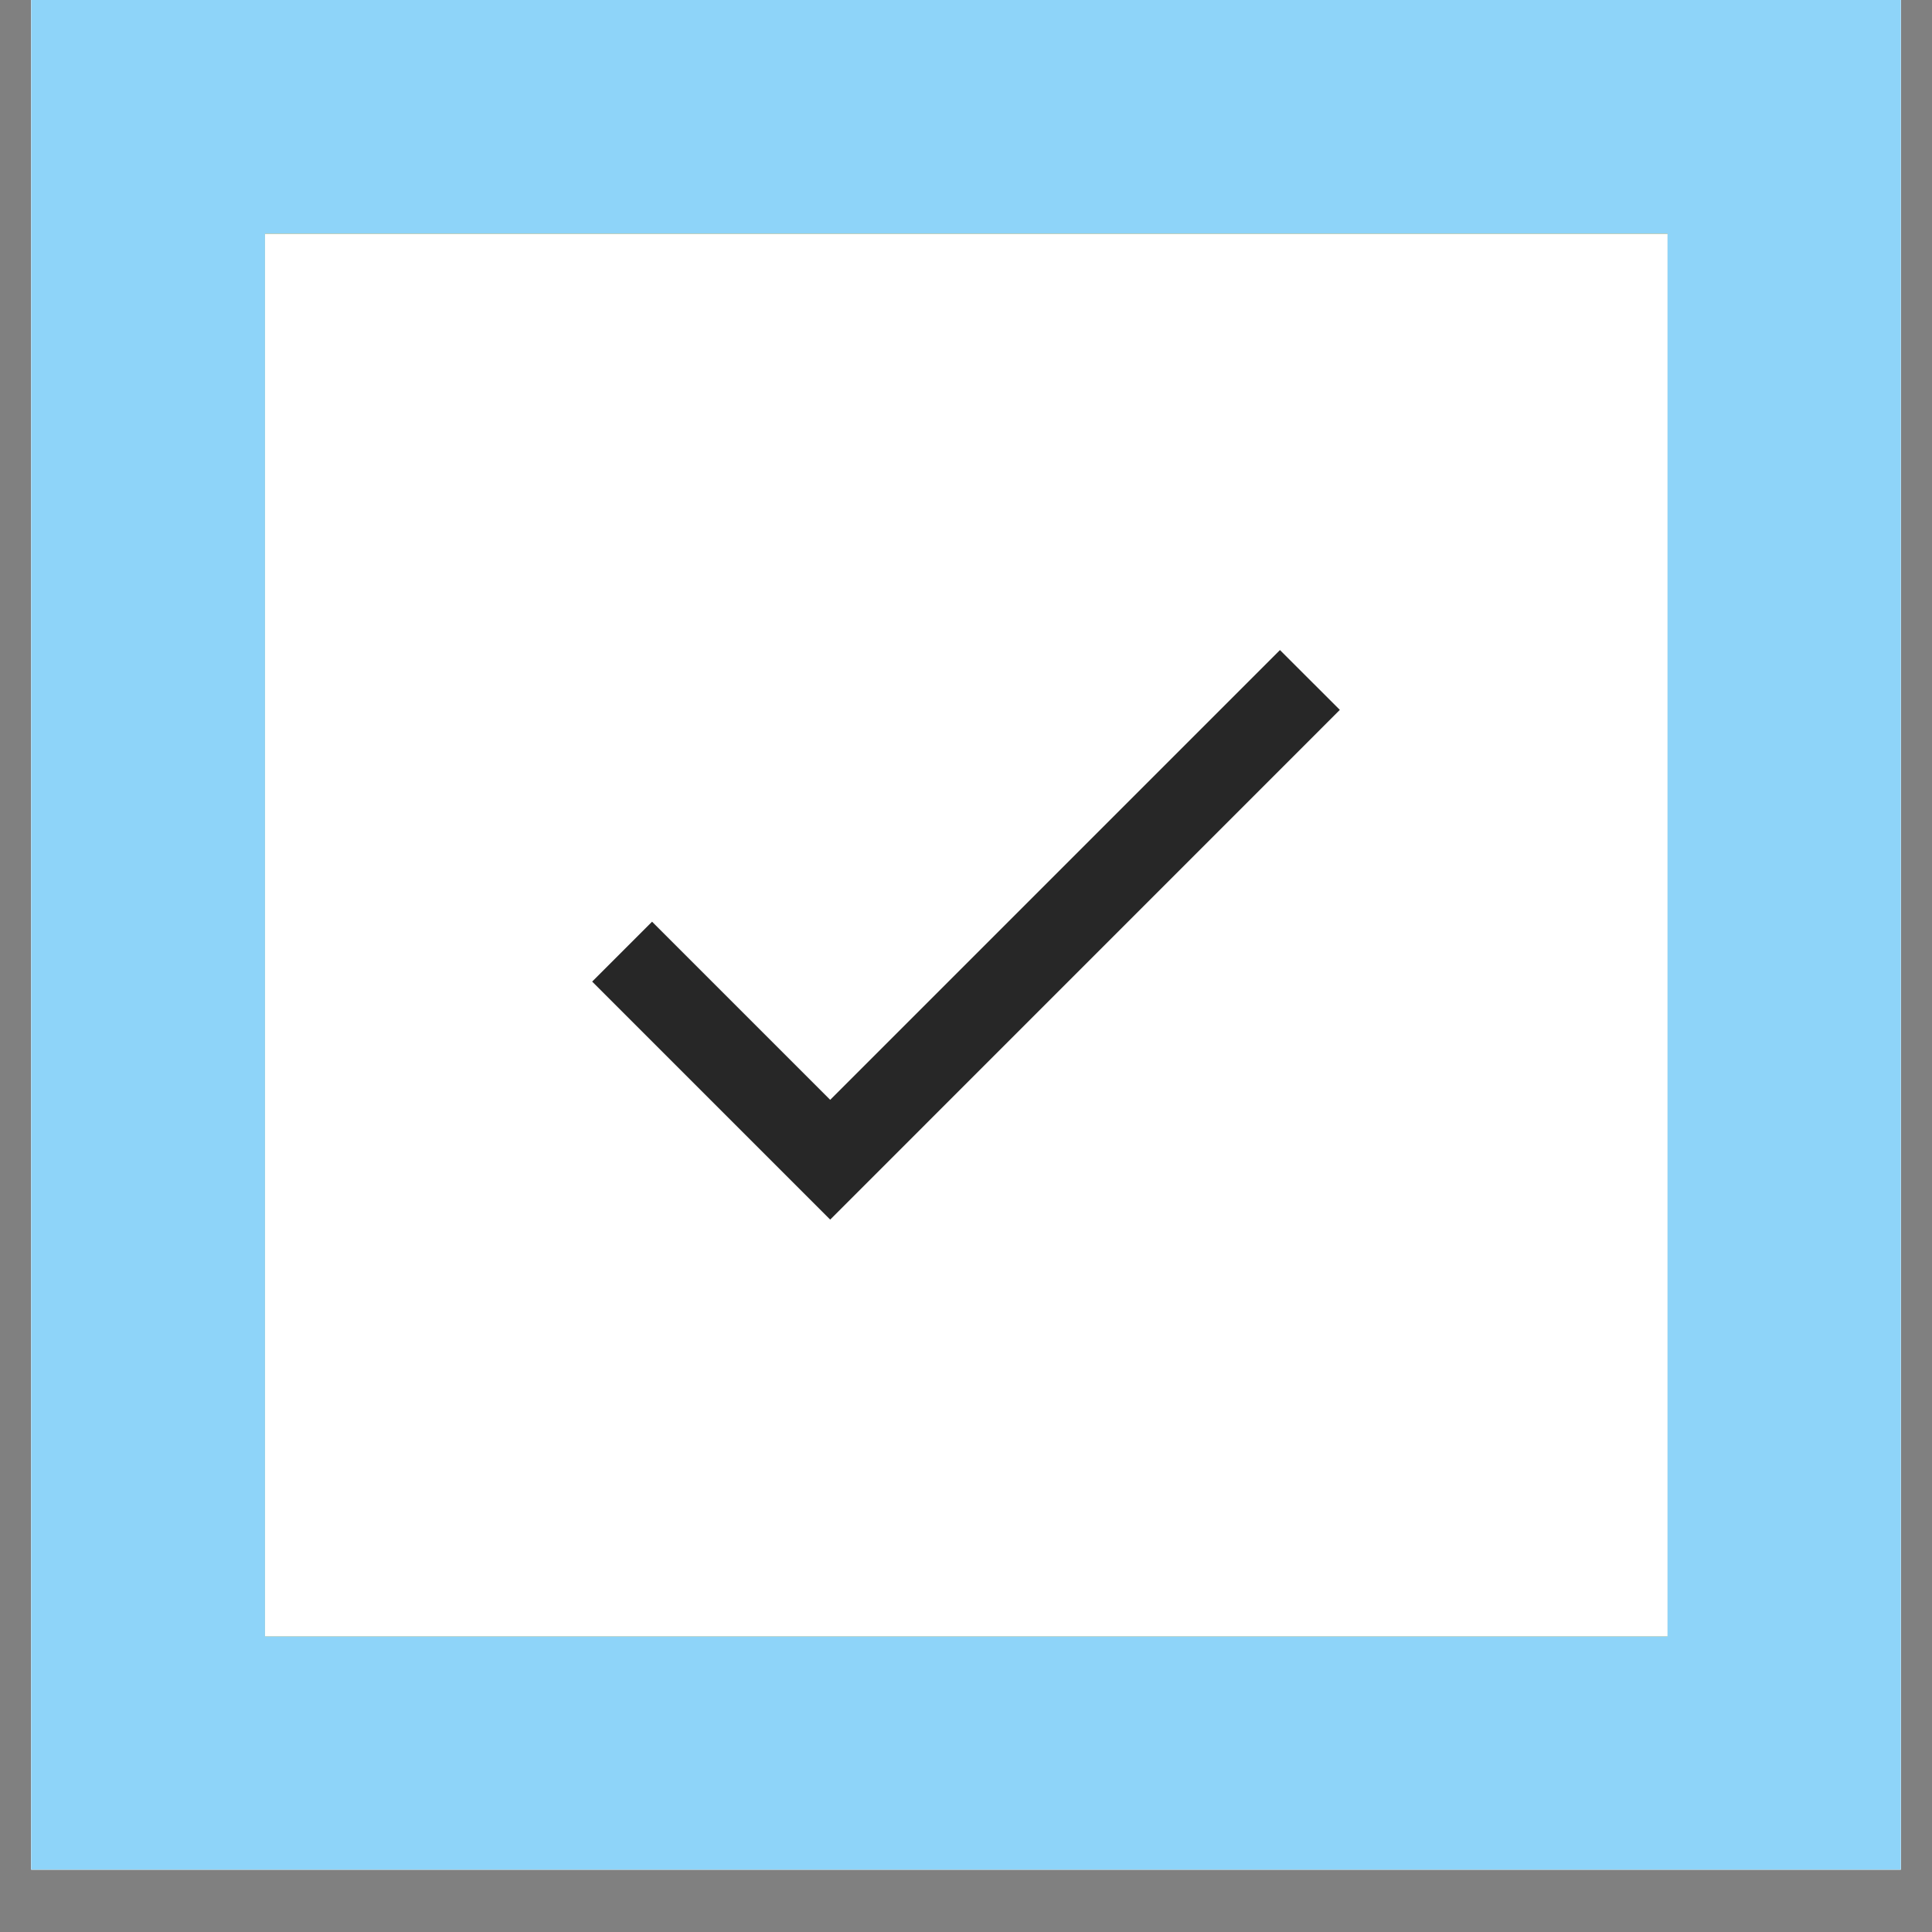
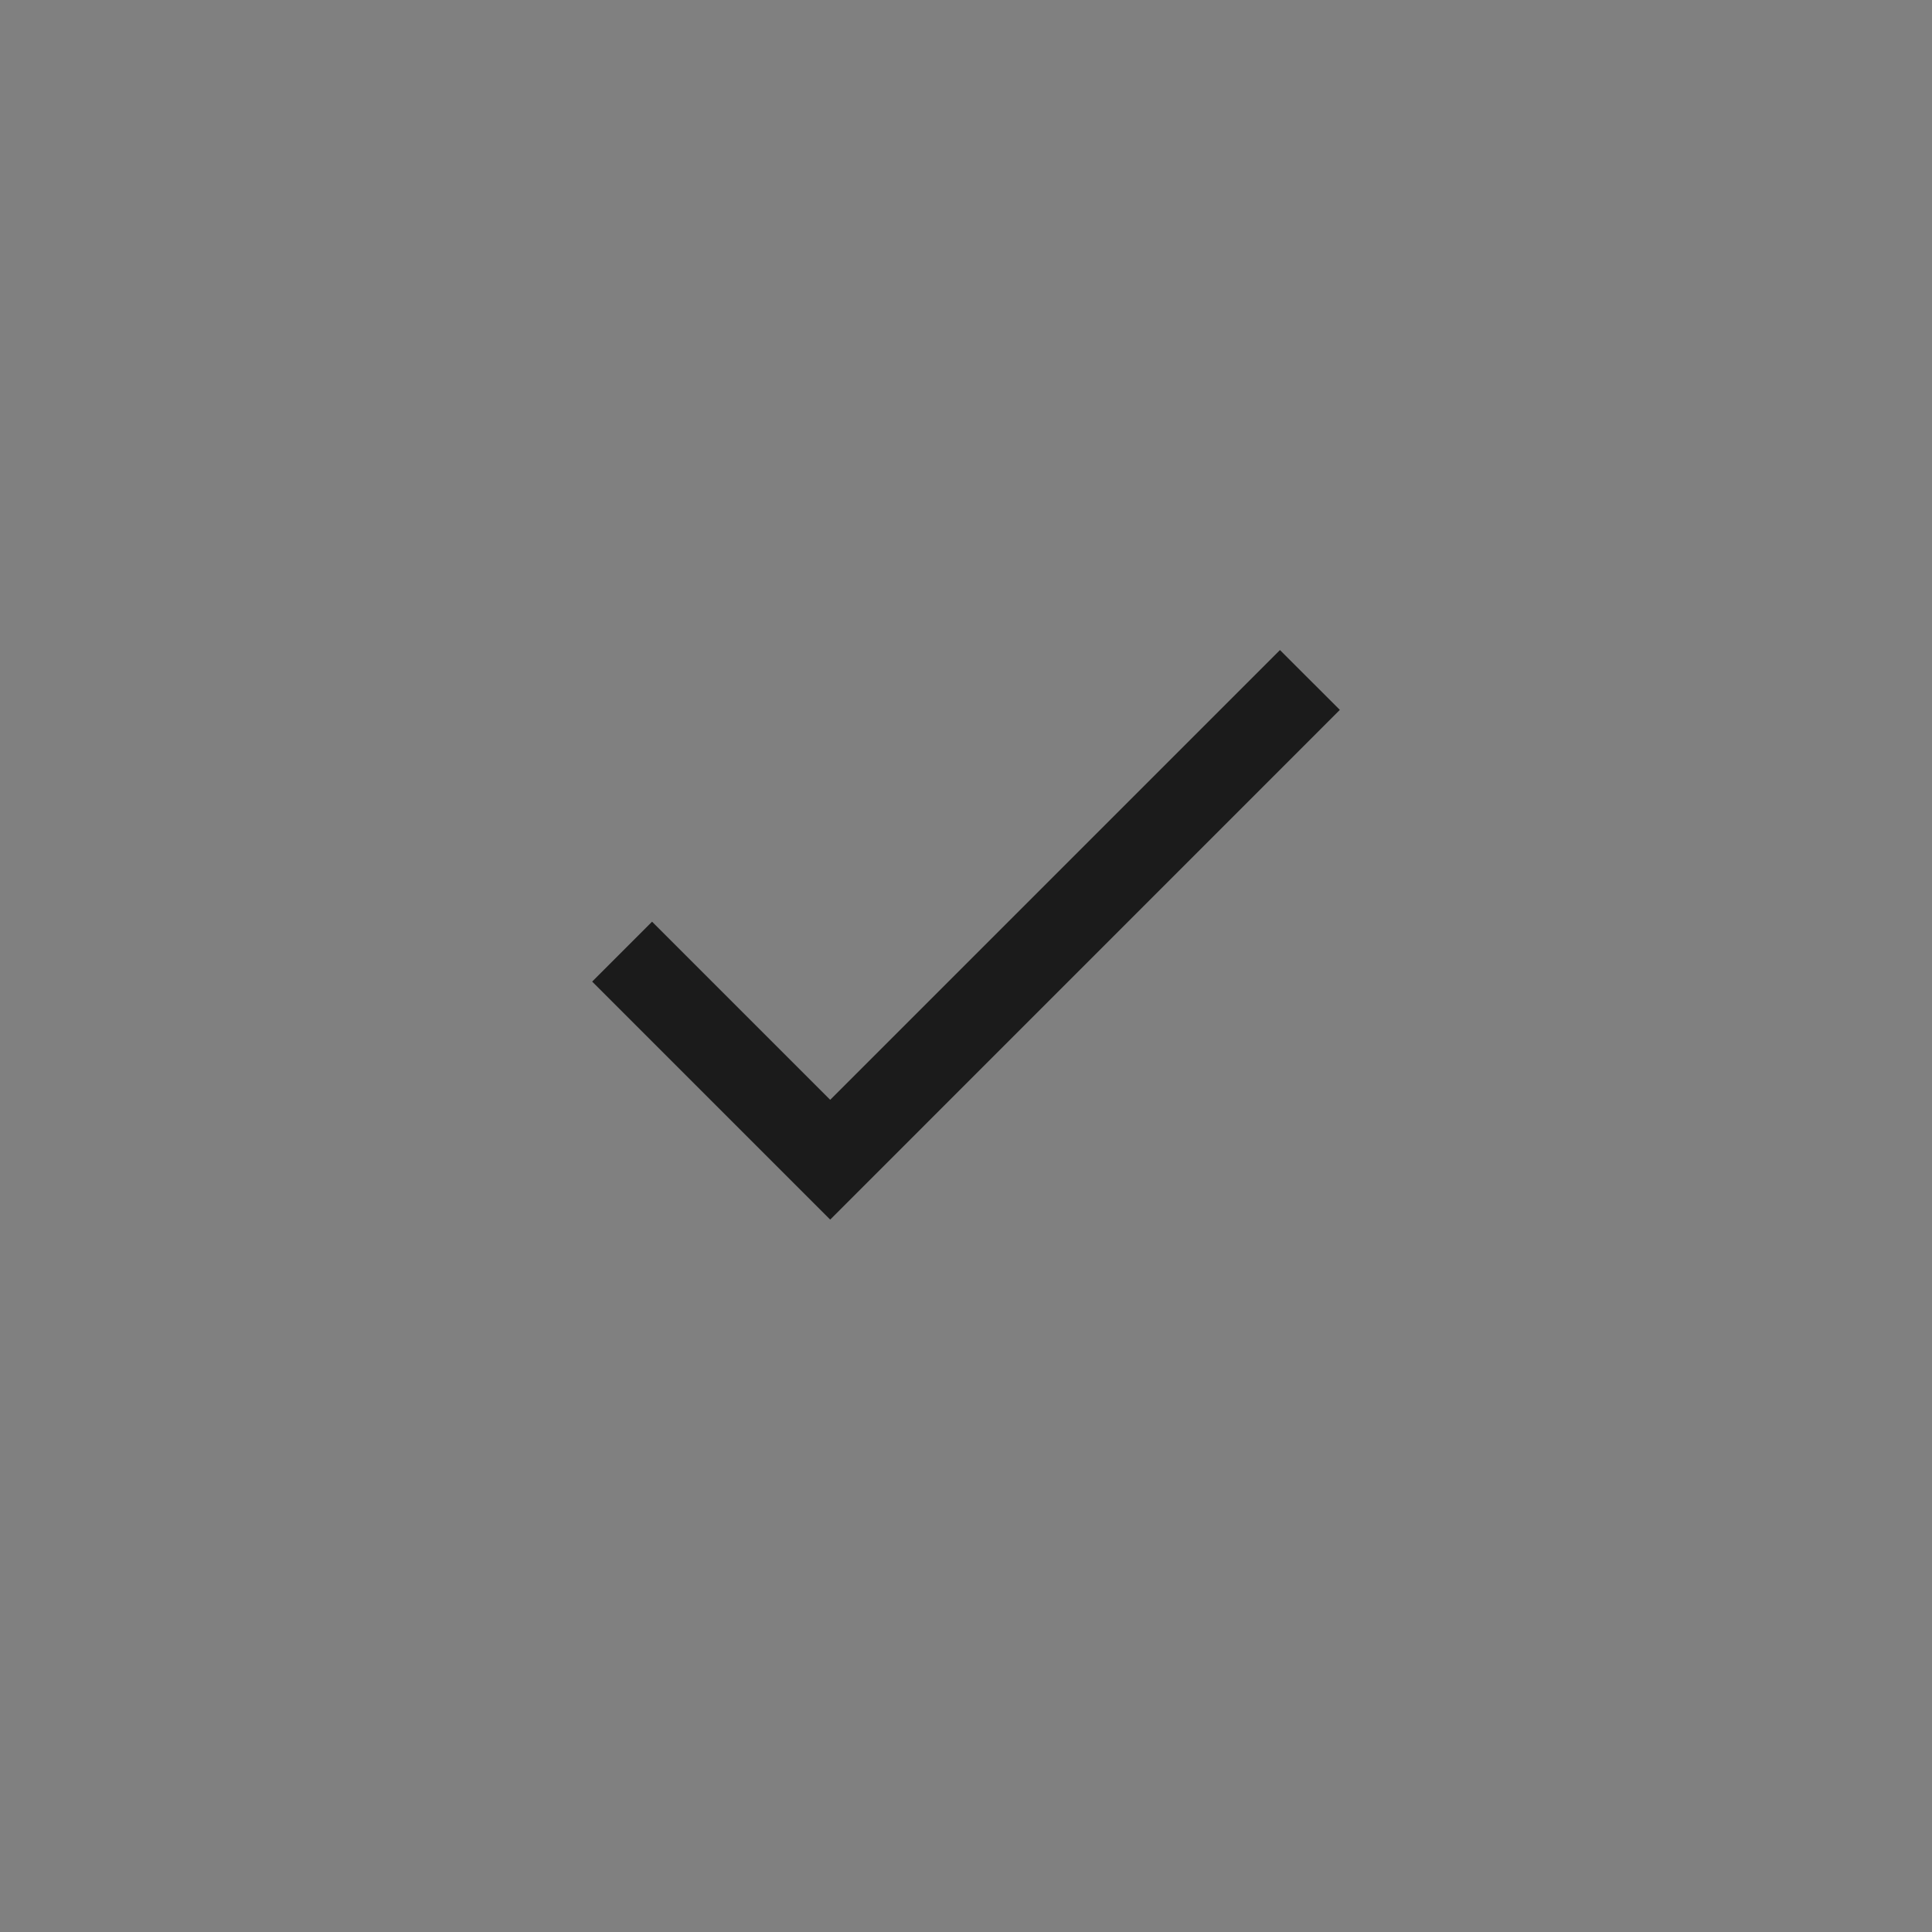
<svg xmlns="http://www.w3.org/2000/svg" width="40" zoomAndPan="magnify" viewBox="0 0 30 30" height="40" preserveAspectRatio="xMidYMid meet" version="1.0">
  <rect x="0" y="0" width="30" height="30" fill="#808080" stroke="none" />
  <defs>
    <clipPath id="9183475fd9">
-       <path d="M 0.484 0 L 29.516 0 L 29.516 29.031 L 0.484 29.031 Z M 0.484 0 " clip-rule="nonzero" />
-     </clipPath>
+       </clipPath>
    <clipPath id="151ccdc56b">
-       <path d="M 1.355 0.871 L 28.645 0.871 L 28.645 28.16 L 1.355 28.16 Z M 1.355 0.871 " clip-rule="nonzero" />
-     </clipPath>
+       </clipPath>
    <clipPath id="860086ed76">
-       <path d="M 0.484 0 L 29.516 0 L 29.516 29.031 L 0.484 29.031 Z M 0.484 0 " clip-rule="nonzero" />
-     </clipPath>
+       </clipPath>
  </defs>
  <g clip-path="url(#9183475fd9)">
    <path fill="#ffffff" d="M 0.484 0 L 29.516 0 L 29.516 29.031 L 0.484 29.031 Z M 0.484 0 " fill-opacity="1" fill-rule="nonzero" />
-     <path fill="#ffffff" d="M 0.484 0 L 29.516 0 L 29.516 29.031 L 0.484 29.031 Z M 0.484 0 " fill-opacity="1" fill-rule="nonzero" />
  </g>
  <g clip-path="url(#151ccdc56b)">
-     <path stroke-linecap="butt" transform="matrix(0.726, 0, 0, 0.726, 0.484, 0)" fill="none" stroke-linejoin="miter" d="M 2.498 2.503 L 37.502 2.503 L 37.502 37.501 L 2.498 37.501 Z M 2.498 2.503 " stroke="#f5b332" stroke-width="5" stroke-opacity="1" stroke-miterlimit="4" />
-   </g>
+     </g>
  <path fill="#101010" d="M 12.891 17.078 L 19.875 10.094 L 20.805 11.023 L 12.891 18.938 L 9.195 15.242 L 10.125 14.312 Z M 12.891 17.078 " fill-opacity="0.9" fill-rule="nonzero" />
  <g clip-path="url(#860086ed76)">
    <path stroke-linecap="butt" transform="matrix(0.726, 0, 0, 0.726, 0.484, 0)" fill="none" stroke-linejoin="miter" d="M 0.001 -0 L 0.001 39.999 L 39.999 39.999 L 39.999 -0 L 0.001 -0 " stroke="#8ed4f9" stroke-width="10" stroke-opacity="1" stroke-miterlimit="4" />
  </g>
</svg>